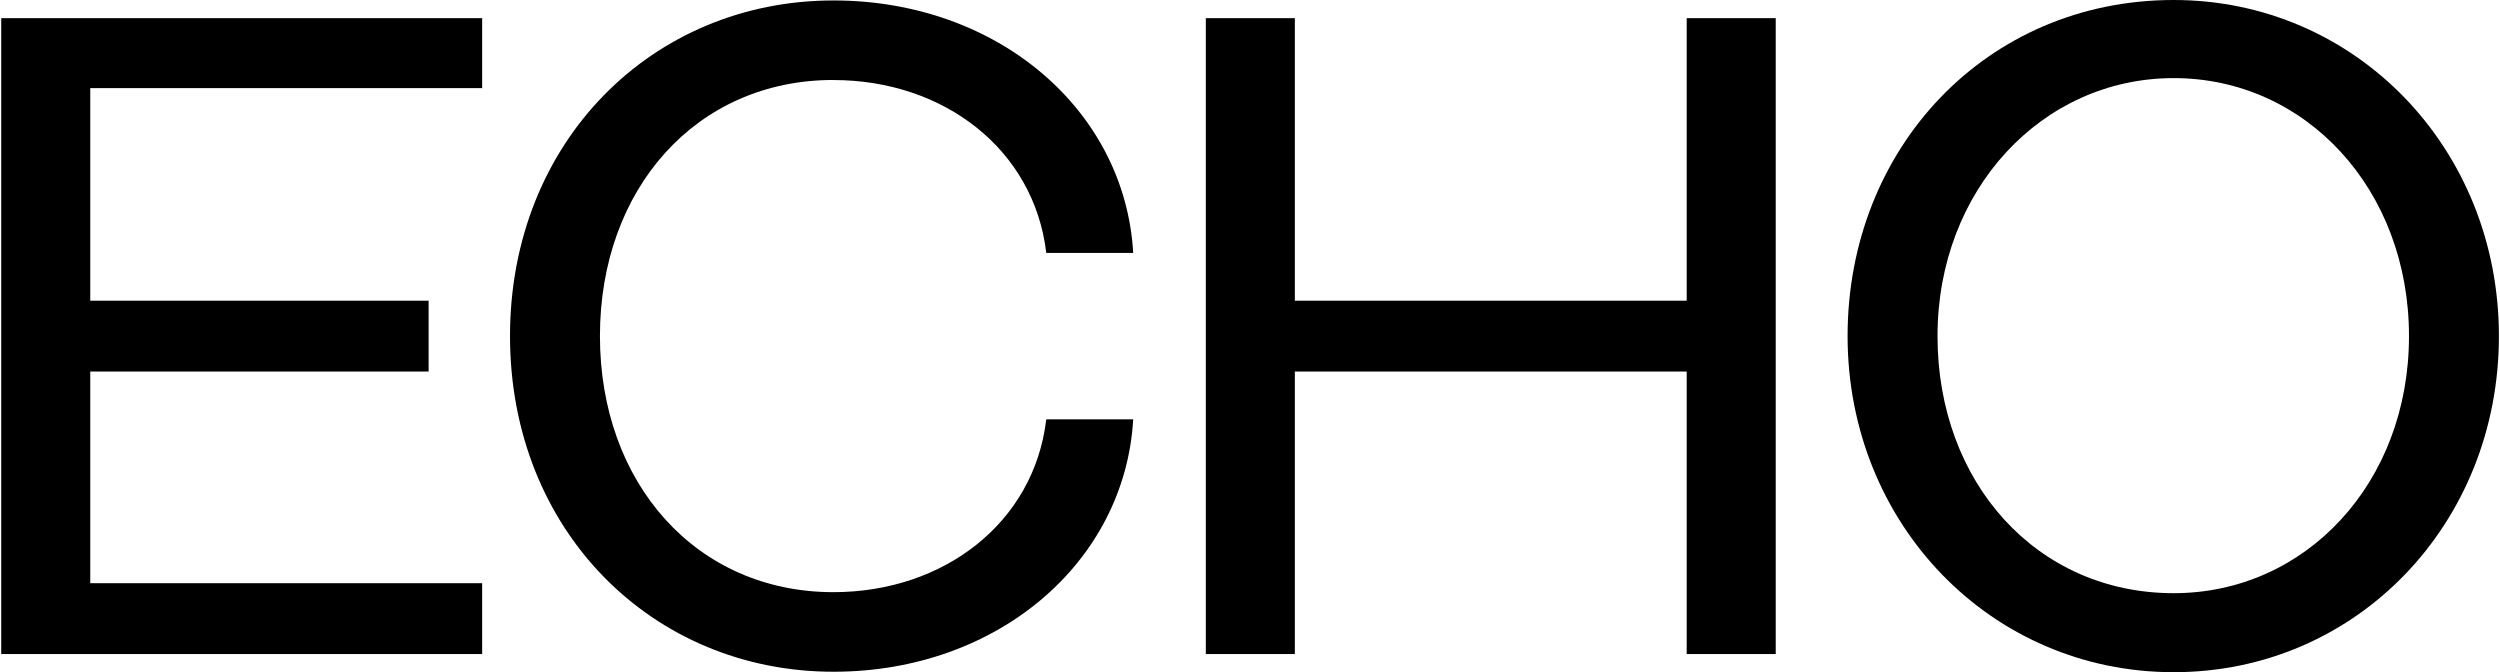
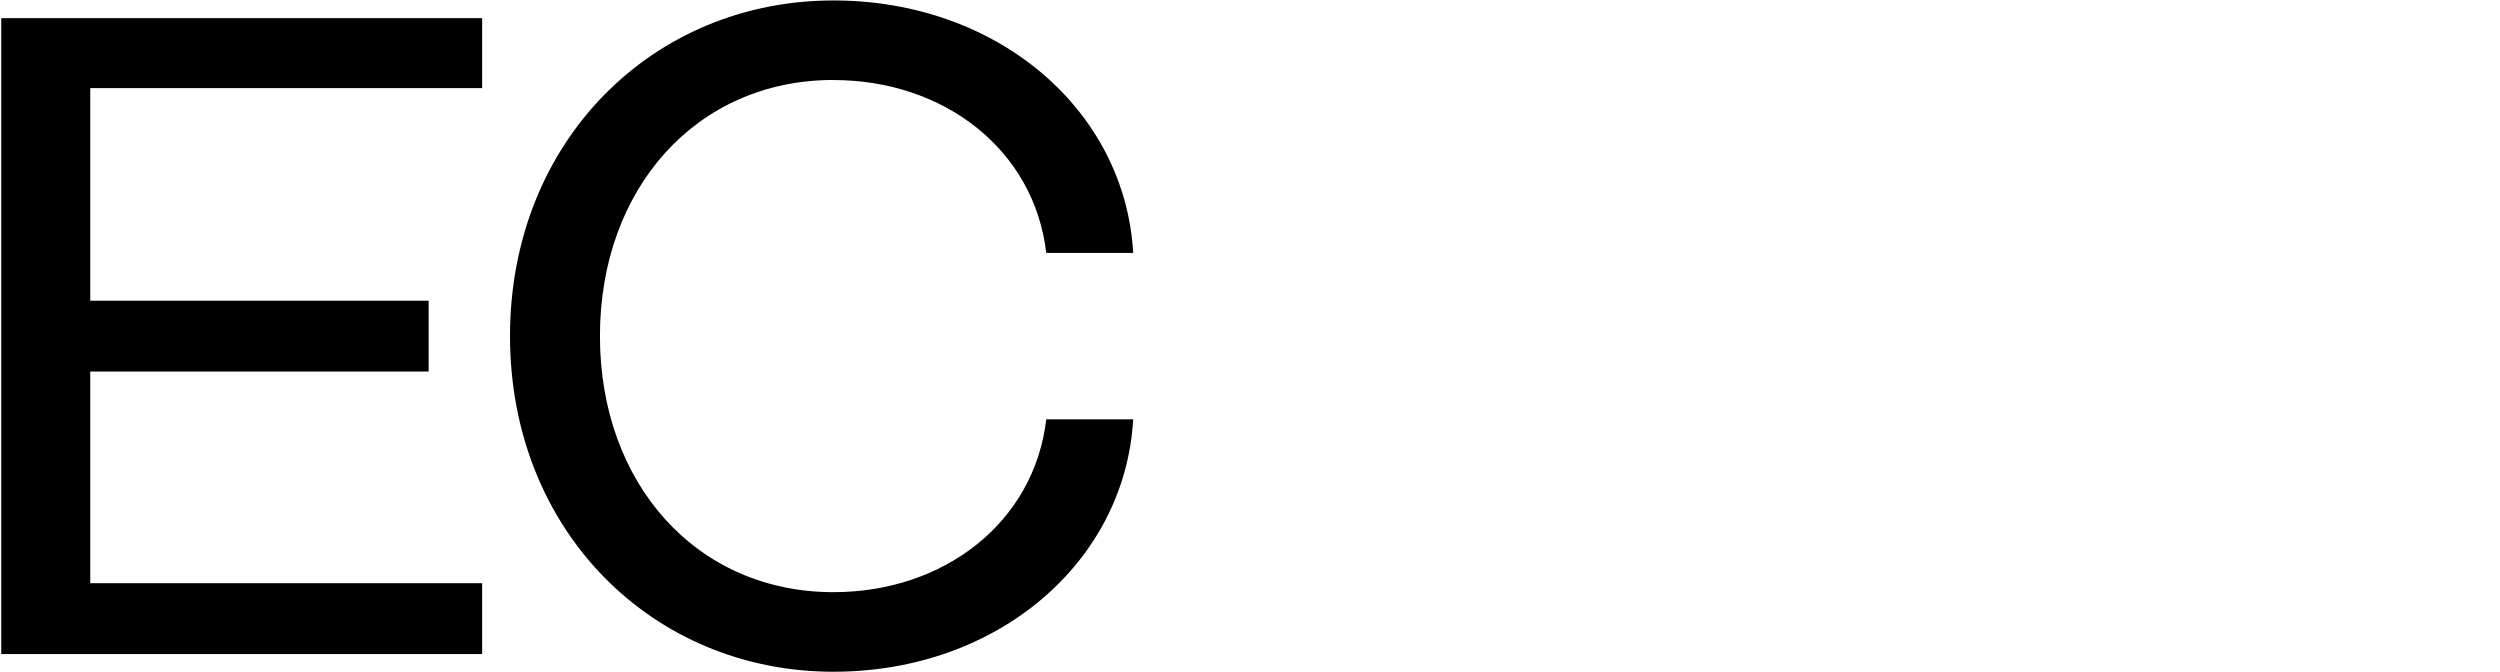
<svg xmlns="http://www.w3.org/2000/svg" width="829" height="223" viewBox="0 0 829 223" fill="none">
  <path d="M276.36 26.54C312.97 26.54 342.92 49.55 346.94 83.87H375.77C373.06 36.54 330.89 0.15 276.36 0.15C216.42 0.15 169.12 46.85 169.12 111.45C169.12 176.05 216.41 222.75 276.36 222.75C330.88 222.75 373.05 186.36 375.77 139.04H346.94C342.92 173.35 312.97 196.36 276.36 196.36C230.87 196.36 198.94 160.27 198.94 111.44C198.94 62.61 230.87 26.52 276.36 26.52" fill="black" />
  <path d="M0.41 6.02V216.88H159.88V193.39H29.93V123.2H142.13V99.71H29.93V29.22H159.88V6.02H0.41Z" fill="black" />
-   <path d="M720.8 196.7C675.31 196.7 642.48 159.95 642.48 111.45C642.48 62.95 677.12 25.9 720.8 25.9C764.48 25.9 798.82 62.65 798.82 111.45C798.82 160.25 764.48 196.7 720.8 196.7ZM720.8 0C658.75 0 612.66 49.1 612.66 111.45C612.66 173.8 660.25 222.9 720.8 222.9C781.35 222.9 828.64 173.8 828.64 111.45C828.64 49.1 781.04 0 720.8 0Z" fill="black" />
-   <path d="M559.31 99.71H429.37V6.02H399.85V216.88H429.37V123.2H559.31V216.88H588.83V6.02H559.31V99.71Z" fill="black" />
</svg>